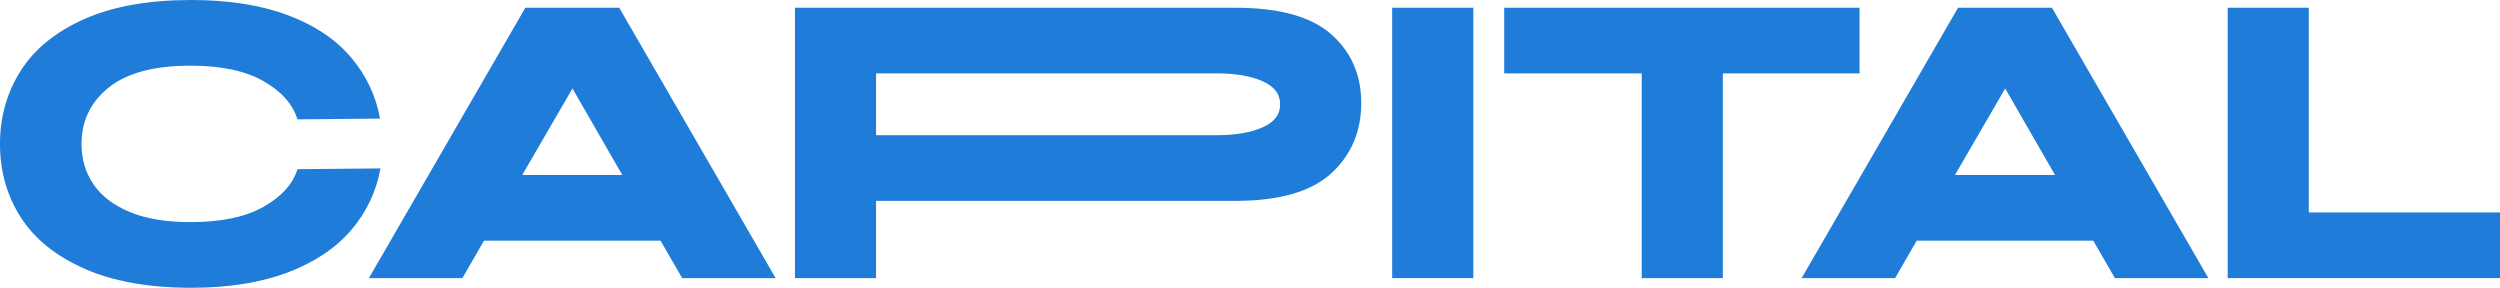
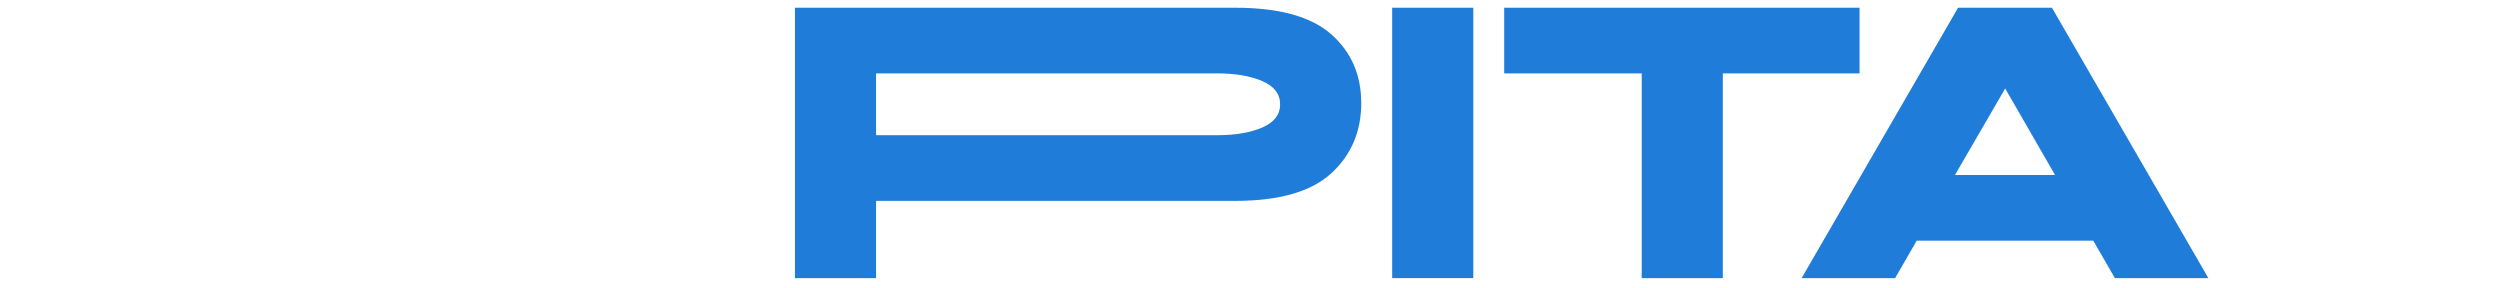
<svg xmlns="http://www.w3.org/2000/svg" id="Layer_2" data-name="Layer 2" width="2785.72" height="320.66" viewBox="0 0 2785.72 320.66">
  <defs>
    <style>
      .cls-1 {
        fill: #1f7cd8;
        stroke-width: 0px;
      }
    </style>
  </defs>
  <g id="Layer_1-2" data-name="Layer 1">
    <g>
-       <path class="cls-1" d="m94.48,299.57c-32-14.06-55.74-33.15-71.23-57.24C7.76,218.22,0,190.96,0,160.54s7.76-57.74,23.25-81.99c15.49-24.24,39.17-43.39,71.02-57.46C126.12,7.04,165.73,0,213.07,0c41.31,0,76.89,5.53,106.73,16.58,29.84,11.04,53.38,26.54,70.59,46.48,17.21,19.95,28.26,42.98,33.14,69.08l-92.09.86c-5.16-16.93-17.81-31.14-37.89-42.61-20.09-11.48-47.2-17.22-81.35-17.22-40.46,0-70.79,8.12-91.03,24.32-20.22,16.22-30.34,37.23-30.34,63.05,0,16.65,4.38,31.5,13.13,44.55,8.75,13.05,22.17,23.39,40.25,30.99,18.06,7.6,40.73,11.41,68,11.41,34.15,0,61.26-5.66,81.35-17,20.07-11.33,32.72-25.32,37.89-41.96l92.53-.86c-4.87,26.4-15.99,49.57-33.34,69.51-17.38,19.95-40.98,35.51-70.82,46.7-29.84,11.19-65.42,16.79-106.73,16.79-47.07,0-86.6-7.04-118.59-21.09Z" />
-       <path class="cls-1" d="m736.03,268.15h-196.71l-24.1,41.75h-104.16L585.37,8.62h104.6l174.31,301.28h-104.16l-24.1-41.75Zm-42.61-73.17l-55.53-96.4-55.95,96.4h111.48Z" />
      <path class="cls-1" d="m885.81,8.62h490.71c48.77,0,84.36,9.83,106.73,29.48,22.37,19.66,33.57,45.27,33.57,76.83s-11.2,57.97-33.57,78.33c-22.37,20.38-57.96,30.57-106.73,30.57h-400.34v86.08h-90.37V8.62Zm520.84,133.42c13.19-5.73,19.78-14.34,19.78-25.82s-6.59-20.08-19.78-25.83c-13.21-5.73-30.01-8.61-50.37-8.61h-380.1v68.87h380.1c20.36,0,37.16-2.87,50.37-8.62Z" />
      <path class="cls-1" d="m1551.29,8.62h90.39v301.28h-90.39V8.62Z" />
      <path class="cls-1" d="m1676.1,8.62h395.99v73.17h-152.37v228.11h-90.37V81.79h-153.24V8.62Z" />
      <path class="cls-1" d="m2332.5,268.15h-196.71l-24.1,41.75h-104.16L2181.85,8.62h104.6l174.31,301.28h-104.16l-24.1-41.75Zm-42.61-73.17l-55.53-96.4-55.95,96.4h111.48Z" />
-       <path class="cls-1" d="m2482.28,8.62h90.37v228.11h213.07v73.17h-303.44V8.62Z" />
    </g>
  </g>
</svg>